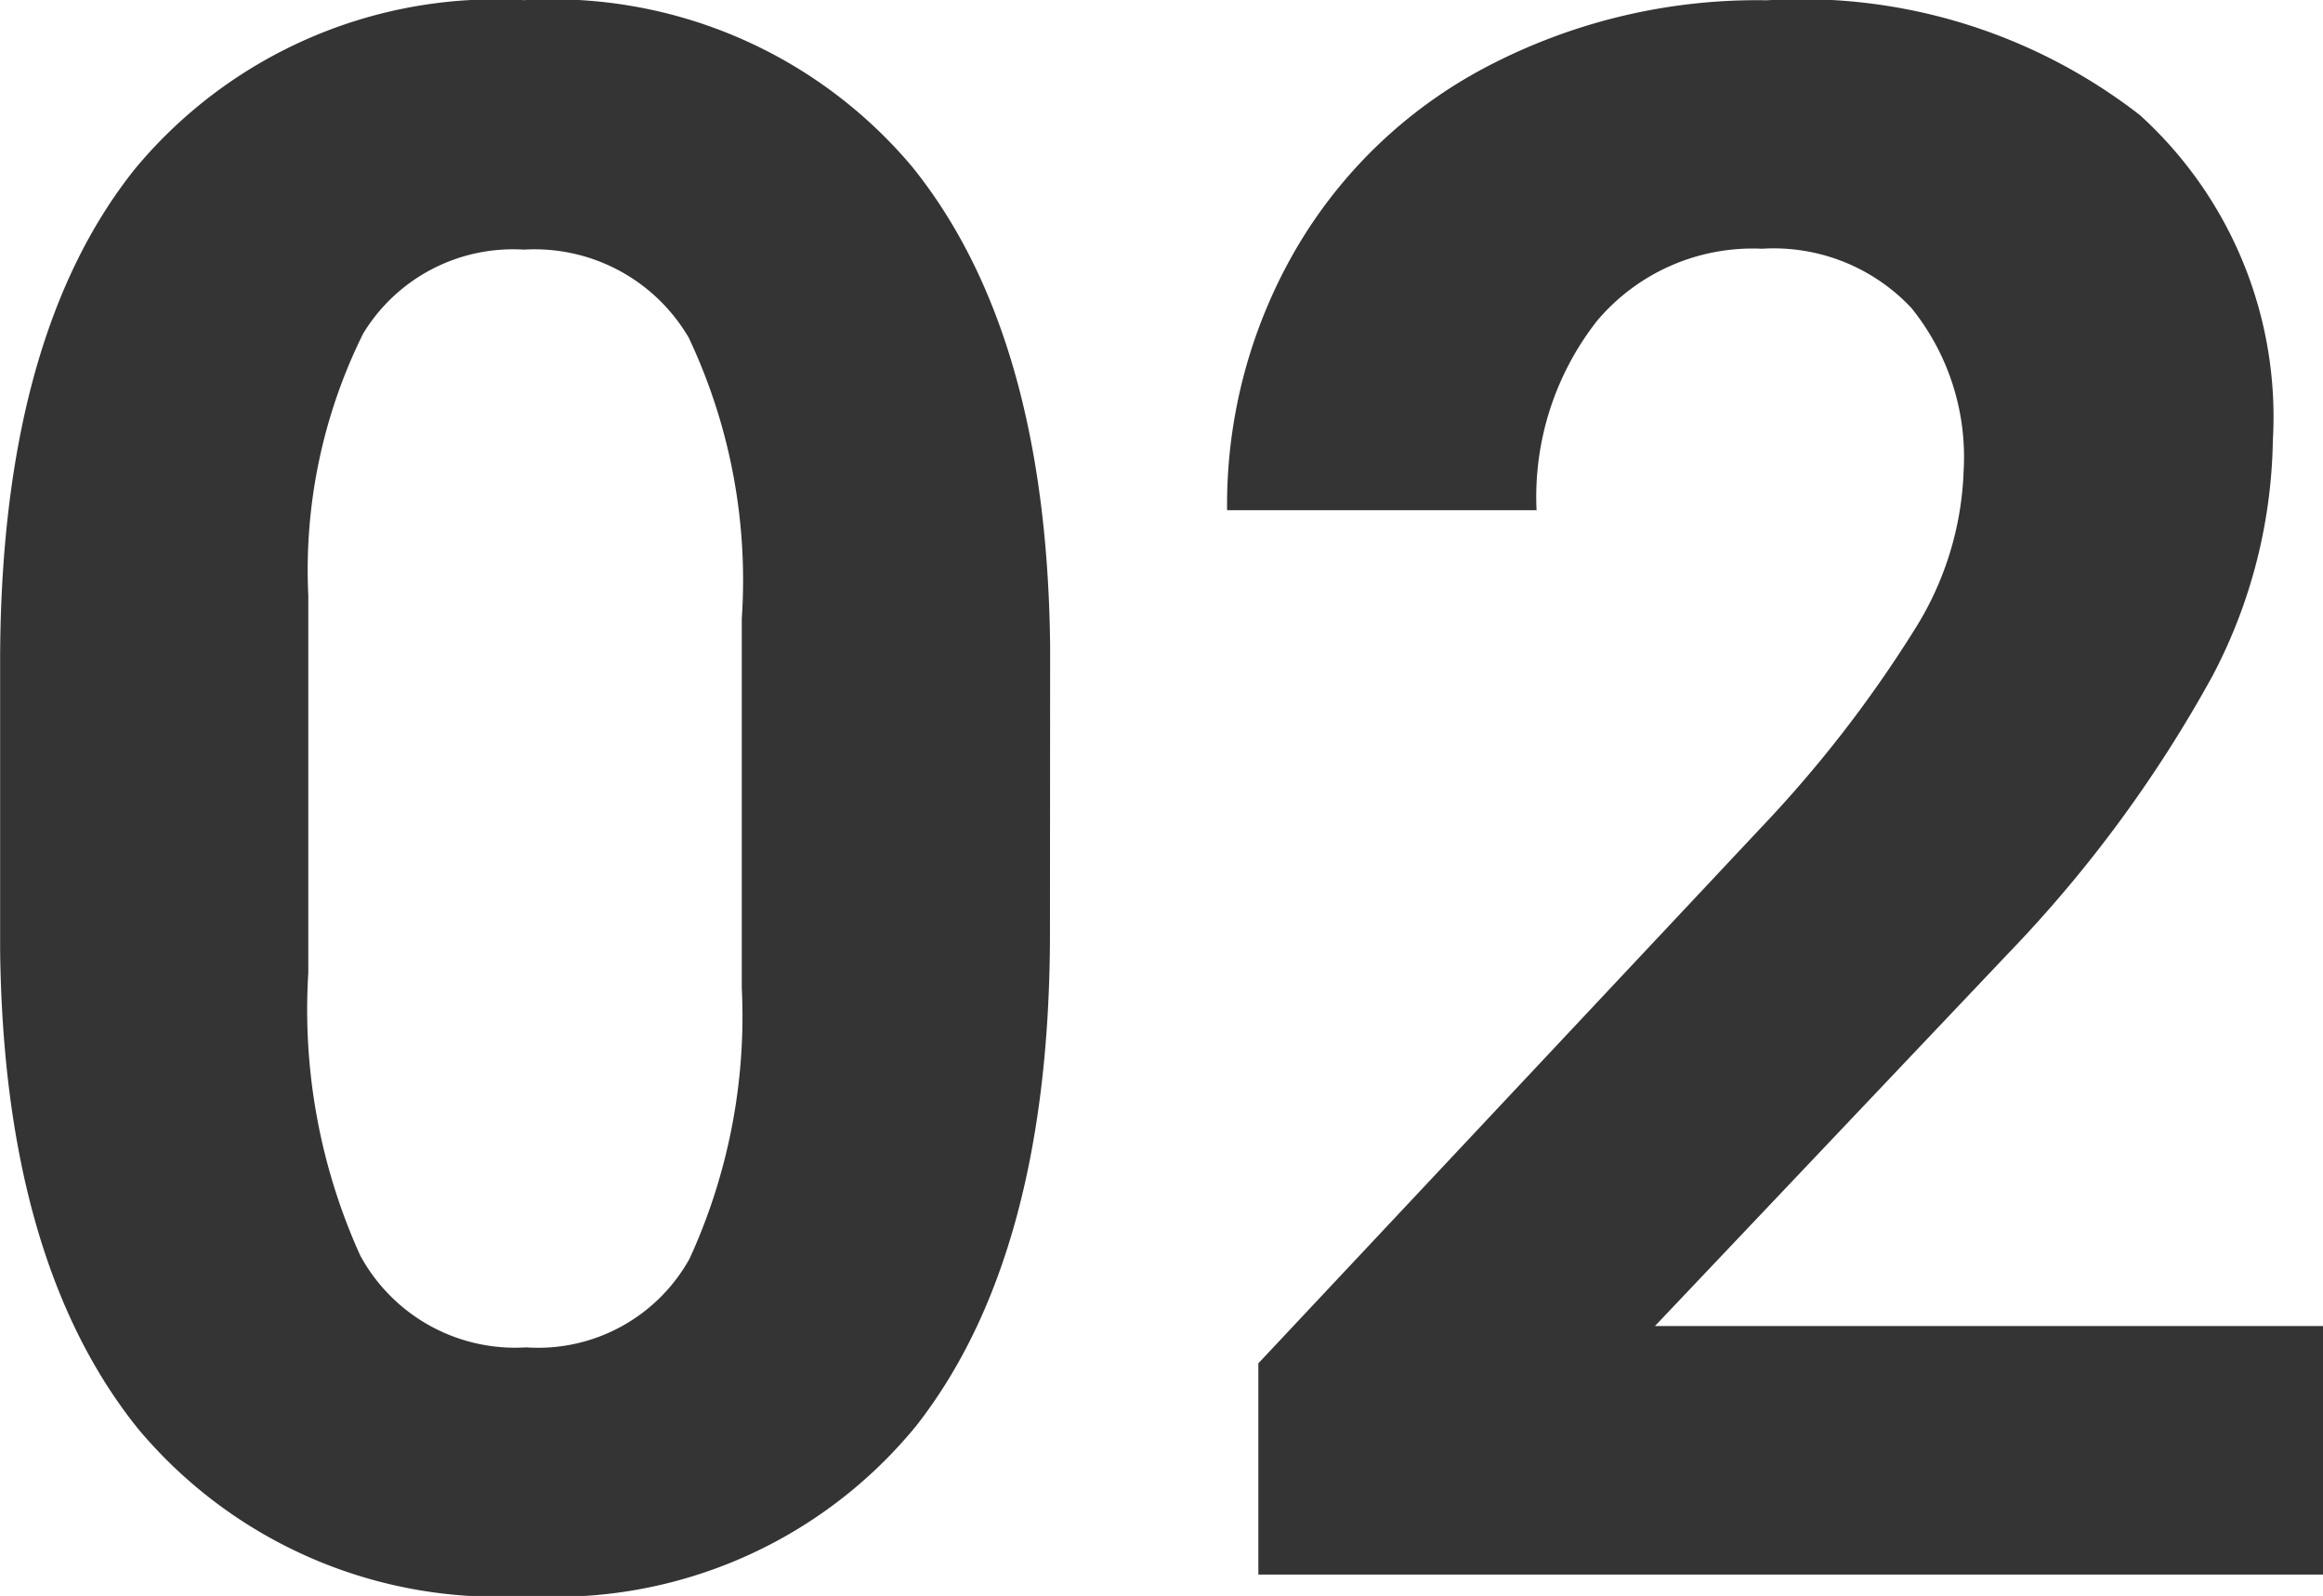
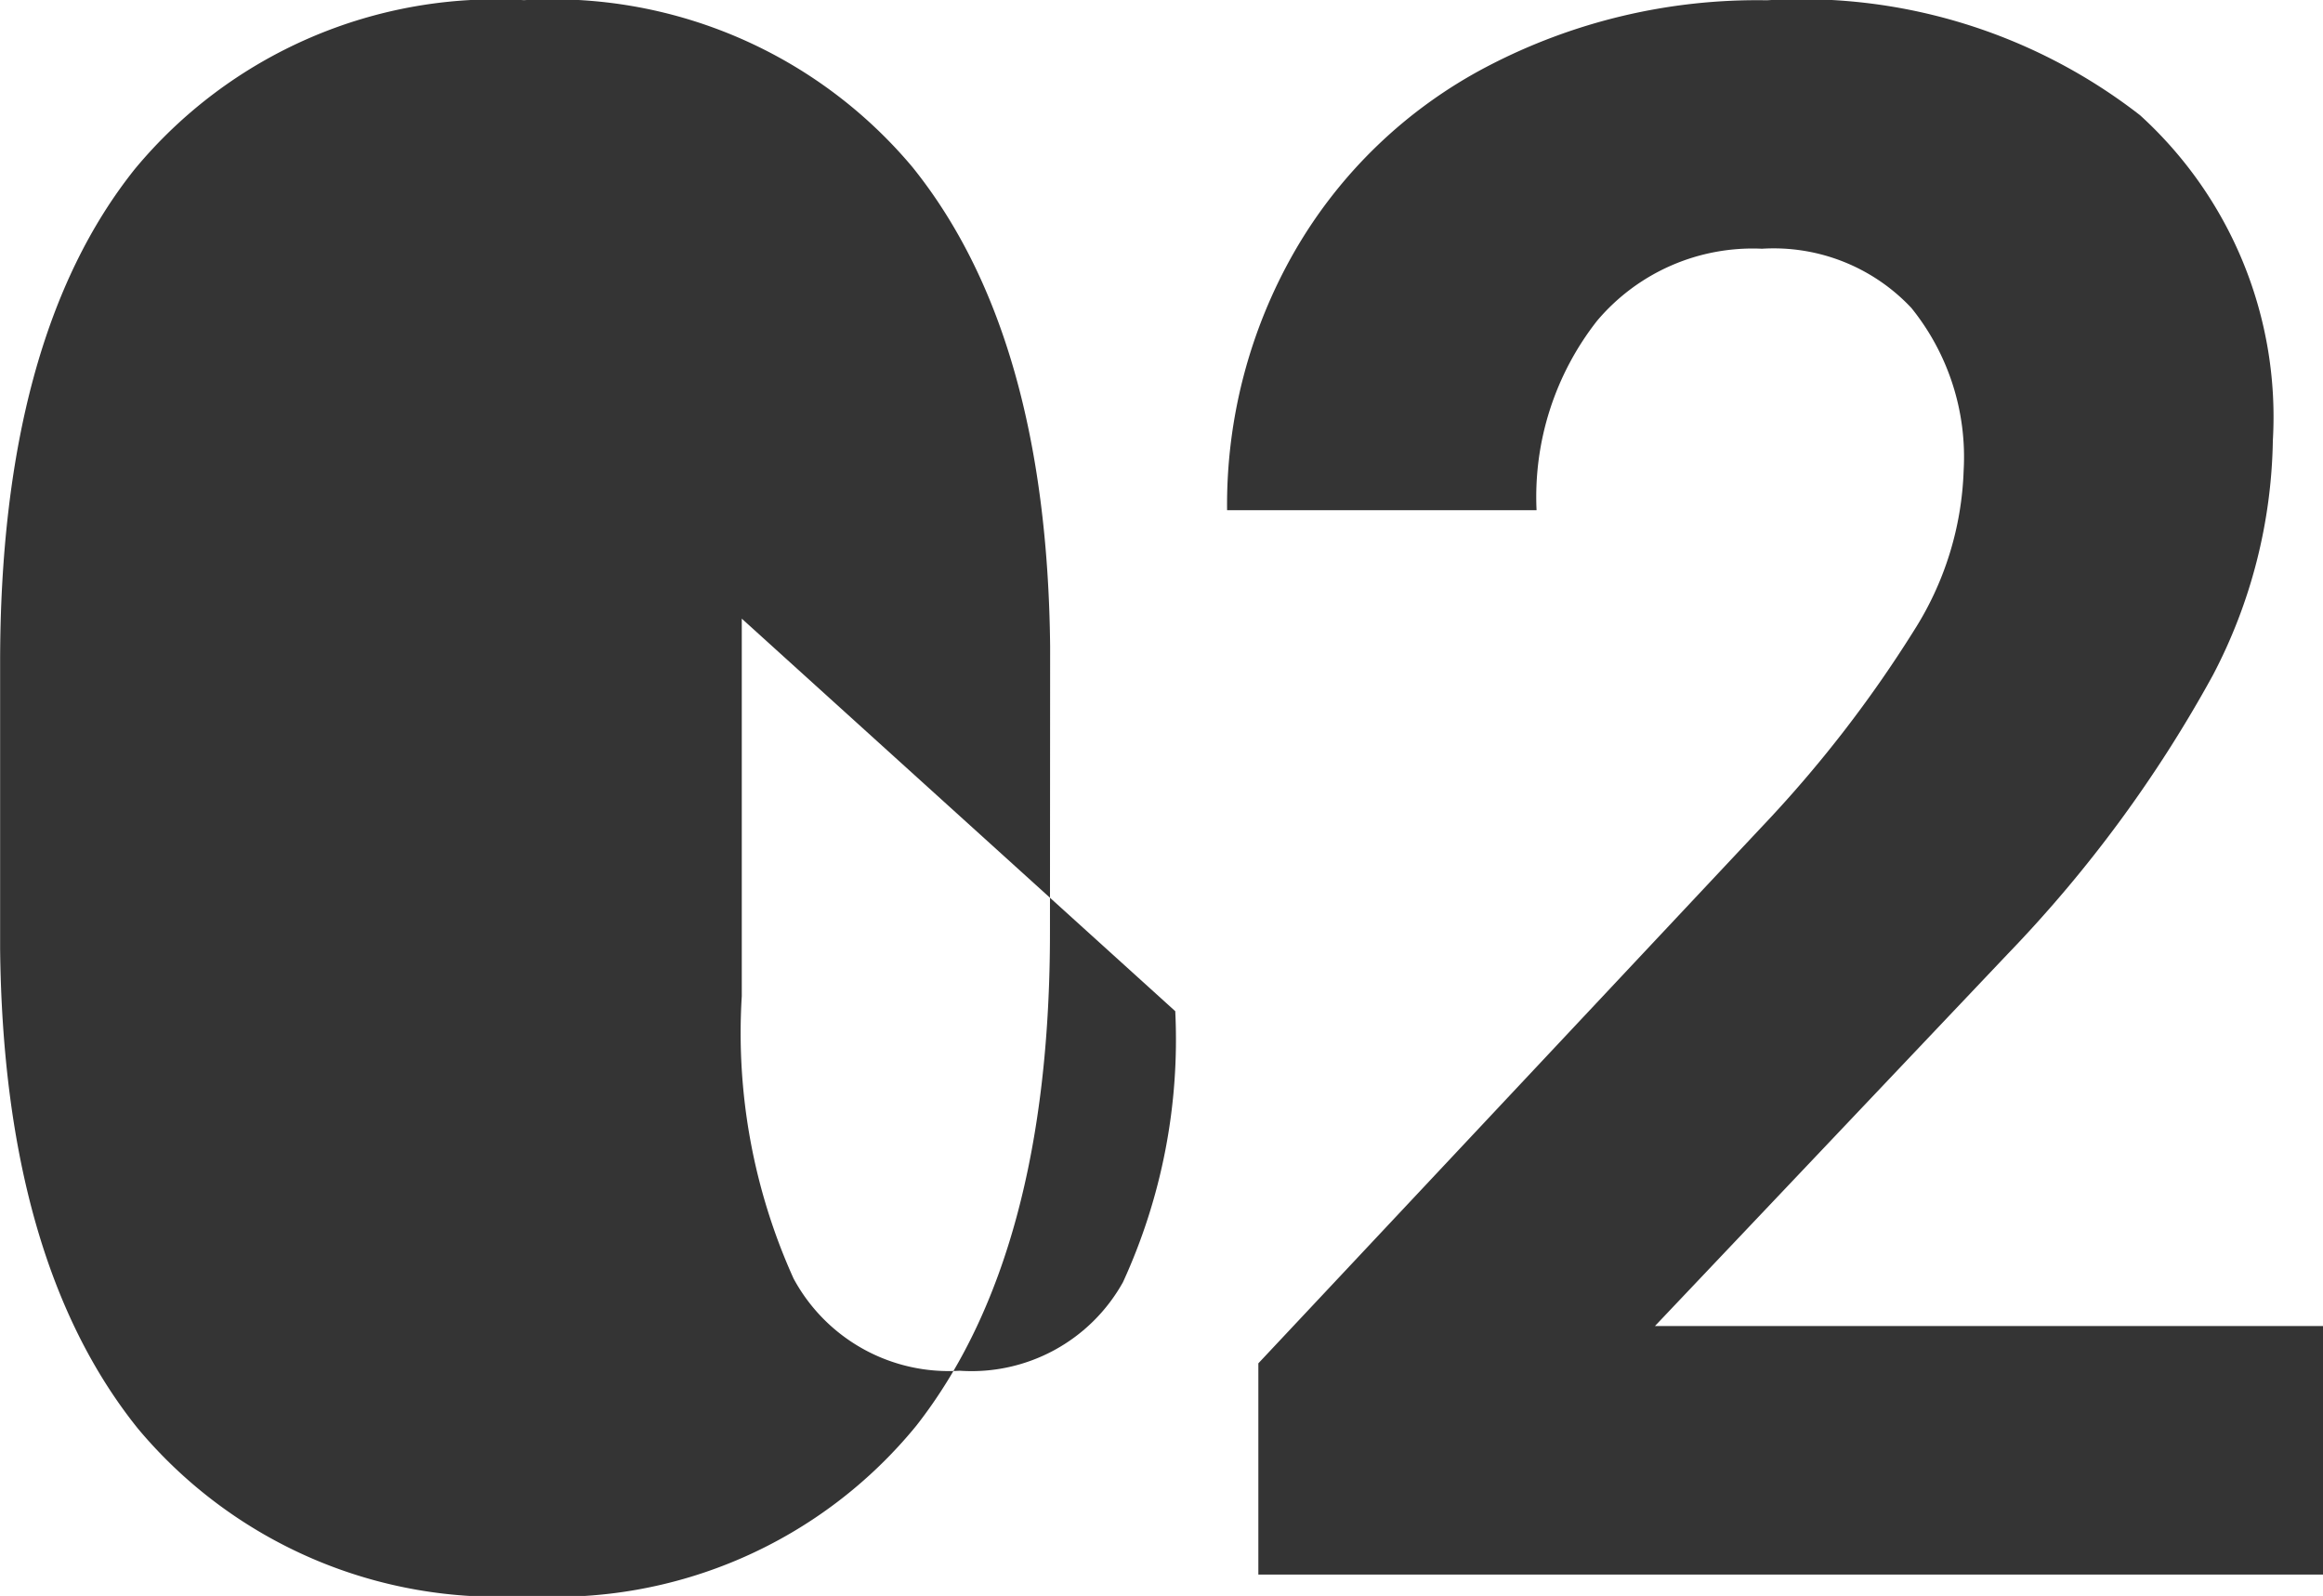
<svg xmlns="http://www.w3.org/2000/svg" width="41.457" height="28.488">
-   <path data-name="パス 9978" d="M18.738 16.643q0 5.751-2.38 8.8a8.309 8.309 0 01-6.967 3.045 8.367 8.367 0 01-6.932-2.99q-2.4-2.99-2.457-8.569v-5.1q0-5.808 2.409-8.817A8.371 8.371 0 019.352.003a8.379 8.379 0 016.932 2.98q2.4 2.98 2.457 8.56zm-5.5-5.6a10.135 10.135 0 00-.947-5.016 3.186 3.186 0 00-2.942-1.571 3.13 3.13 0 00-2.866 1.495 9.485 9.485 0 00-.981 4.675v6.741a10.639 10.639 0 00.925 5.04 3.144 3.144 0 002.964 1.644 3.091 3.091 0 002.914-1.581 10.384 10.384 0 00.933-4.837zm28.219 17.064h-19v-3.771l8.969-9.56a22.127 22.127 0 002.733-3.523 5.66 5.66 0 00.885-2.856 4.235 4.235 0 00-.933-2.9 3.368 3.368 0 00-2.666-1.057 3.633 3.633 0 00-2.942 1.285 5.092 5.092 0 00-1.081 3.382h-5.523a9.09 9.09 0 011.209-4.627 8.523 8.523 0 013.418-3.285 10.389 10.389 0 015.008-1.19 9.837 9.837 0 016.657 2.051 7.276 7.276 0 012.371 5.808 9.323 9.323 0 01-1.071 4.19 23.281 23.281 0 01-3.656 4.97l-6.3 6.646h11.922z" fill="#343434" />
+   <path data-name="パス 9978" d="M18.738 16.643q0 5.751-2.38 8.8a8.309 8.309 0 01-6.967 3.045 8.367 8.367 0 01-6.932-2.99q-2.4-2.99-2.457-8.569v-5.1q0-5.808 2.409-8.817A8.371 8.371 0 019.352.003a8.379 8.379 0 016.932 2.98q2.4 2.98 2.457 8.56zm-5.5-5.6v6.741a10.639 10.639 0 00.925 5.04 3.144 3.144 0 002.964 1.644 3.091 3.091 0 002.914-1.581 10.384 10.384 0 00.933-4.837zm28.219 17.064h-19v-3.771l8.969-9.56a22.127 22.127 0 002.733-3.523 5.66 5.66 0 00.885-2.856 4.235 4.235 0 00-.933-2.9 3.368 3.368 0 00-2.666-1.057 3.633 3.633 0 00-2.942 1.285 5.092 5.092 0 00-1.081 3.382h-5.523a9.09 9.09 0 011.209-4.627 8.523 8.523 0 013.418-3.285 10.389 10.389 0 015.008-1.19 9.837 9.837 0 016.657 2.051 7.276 7.276 0 012.371 5.808 9.323 9.323 0 01-1.071 4.19 23.281 23.281 0 01-3.656 4.97l-6.3 6.646h11.922z" fill="#343434" />
</svg>